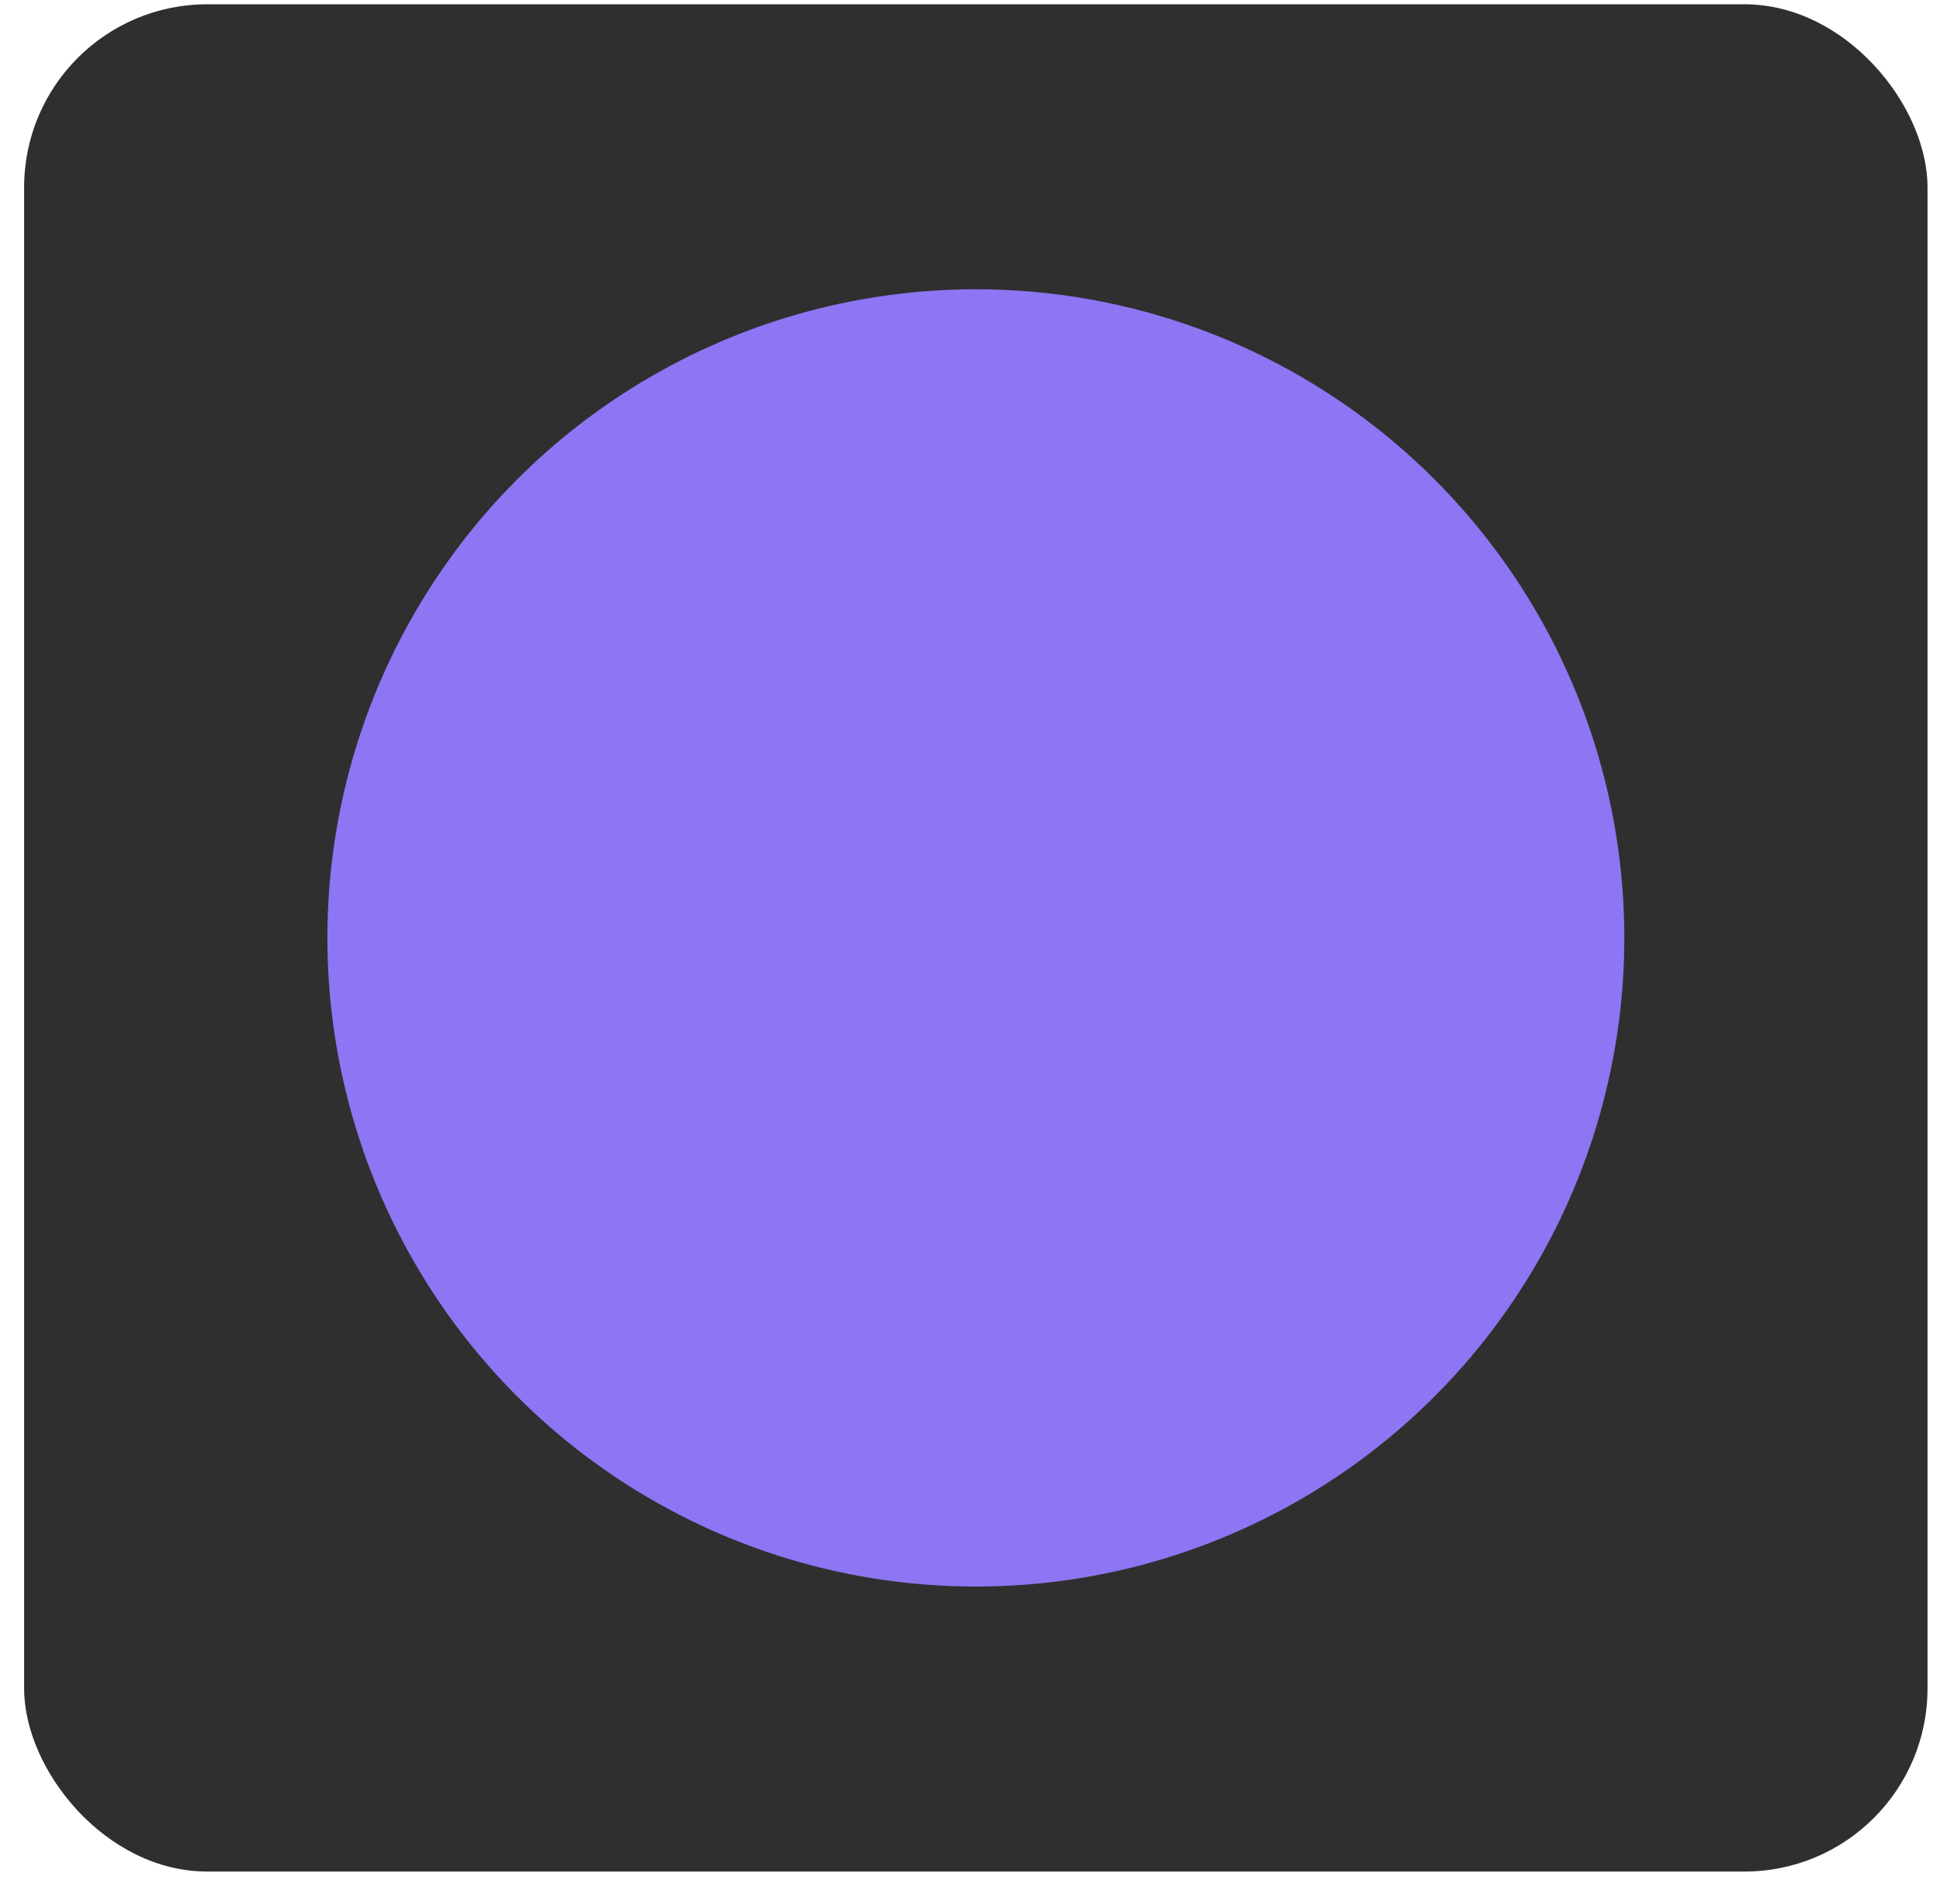
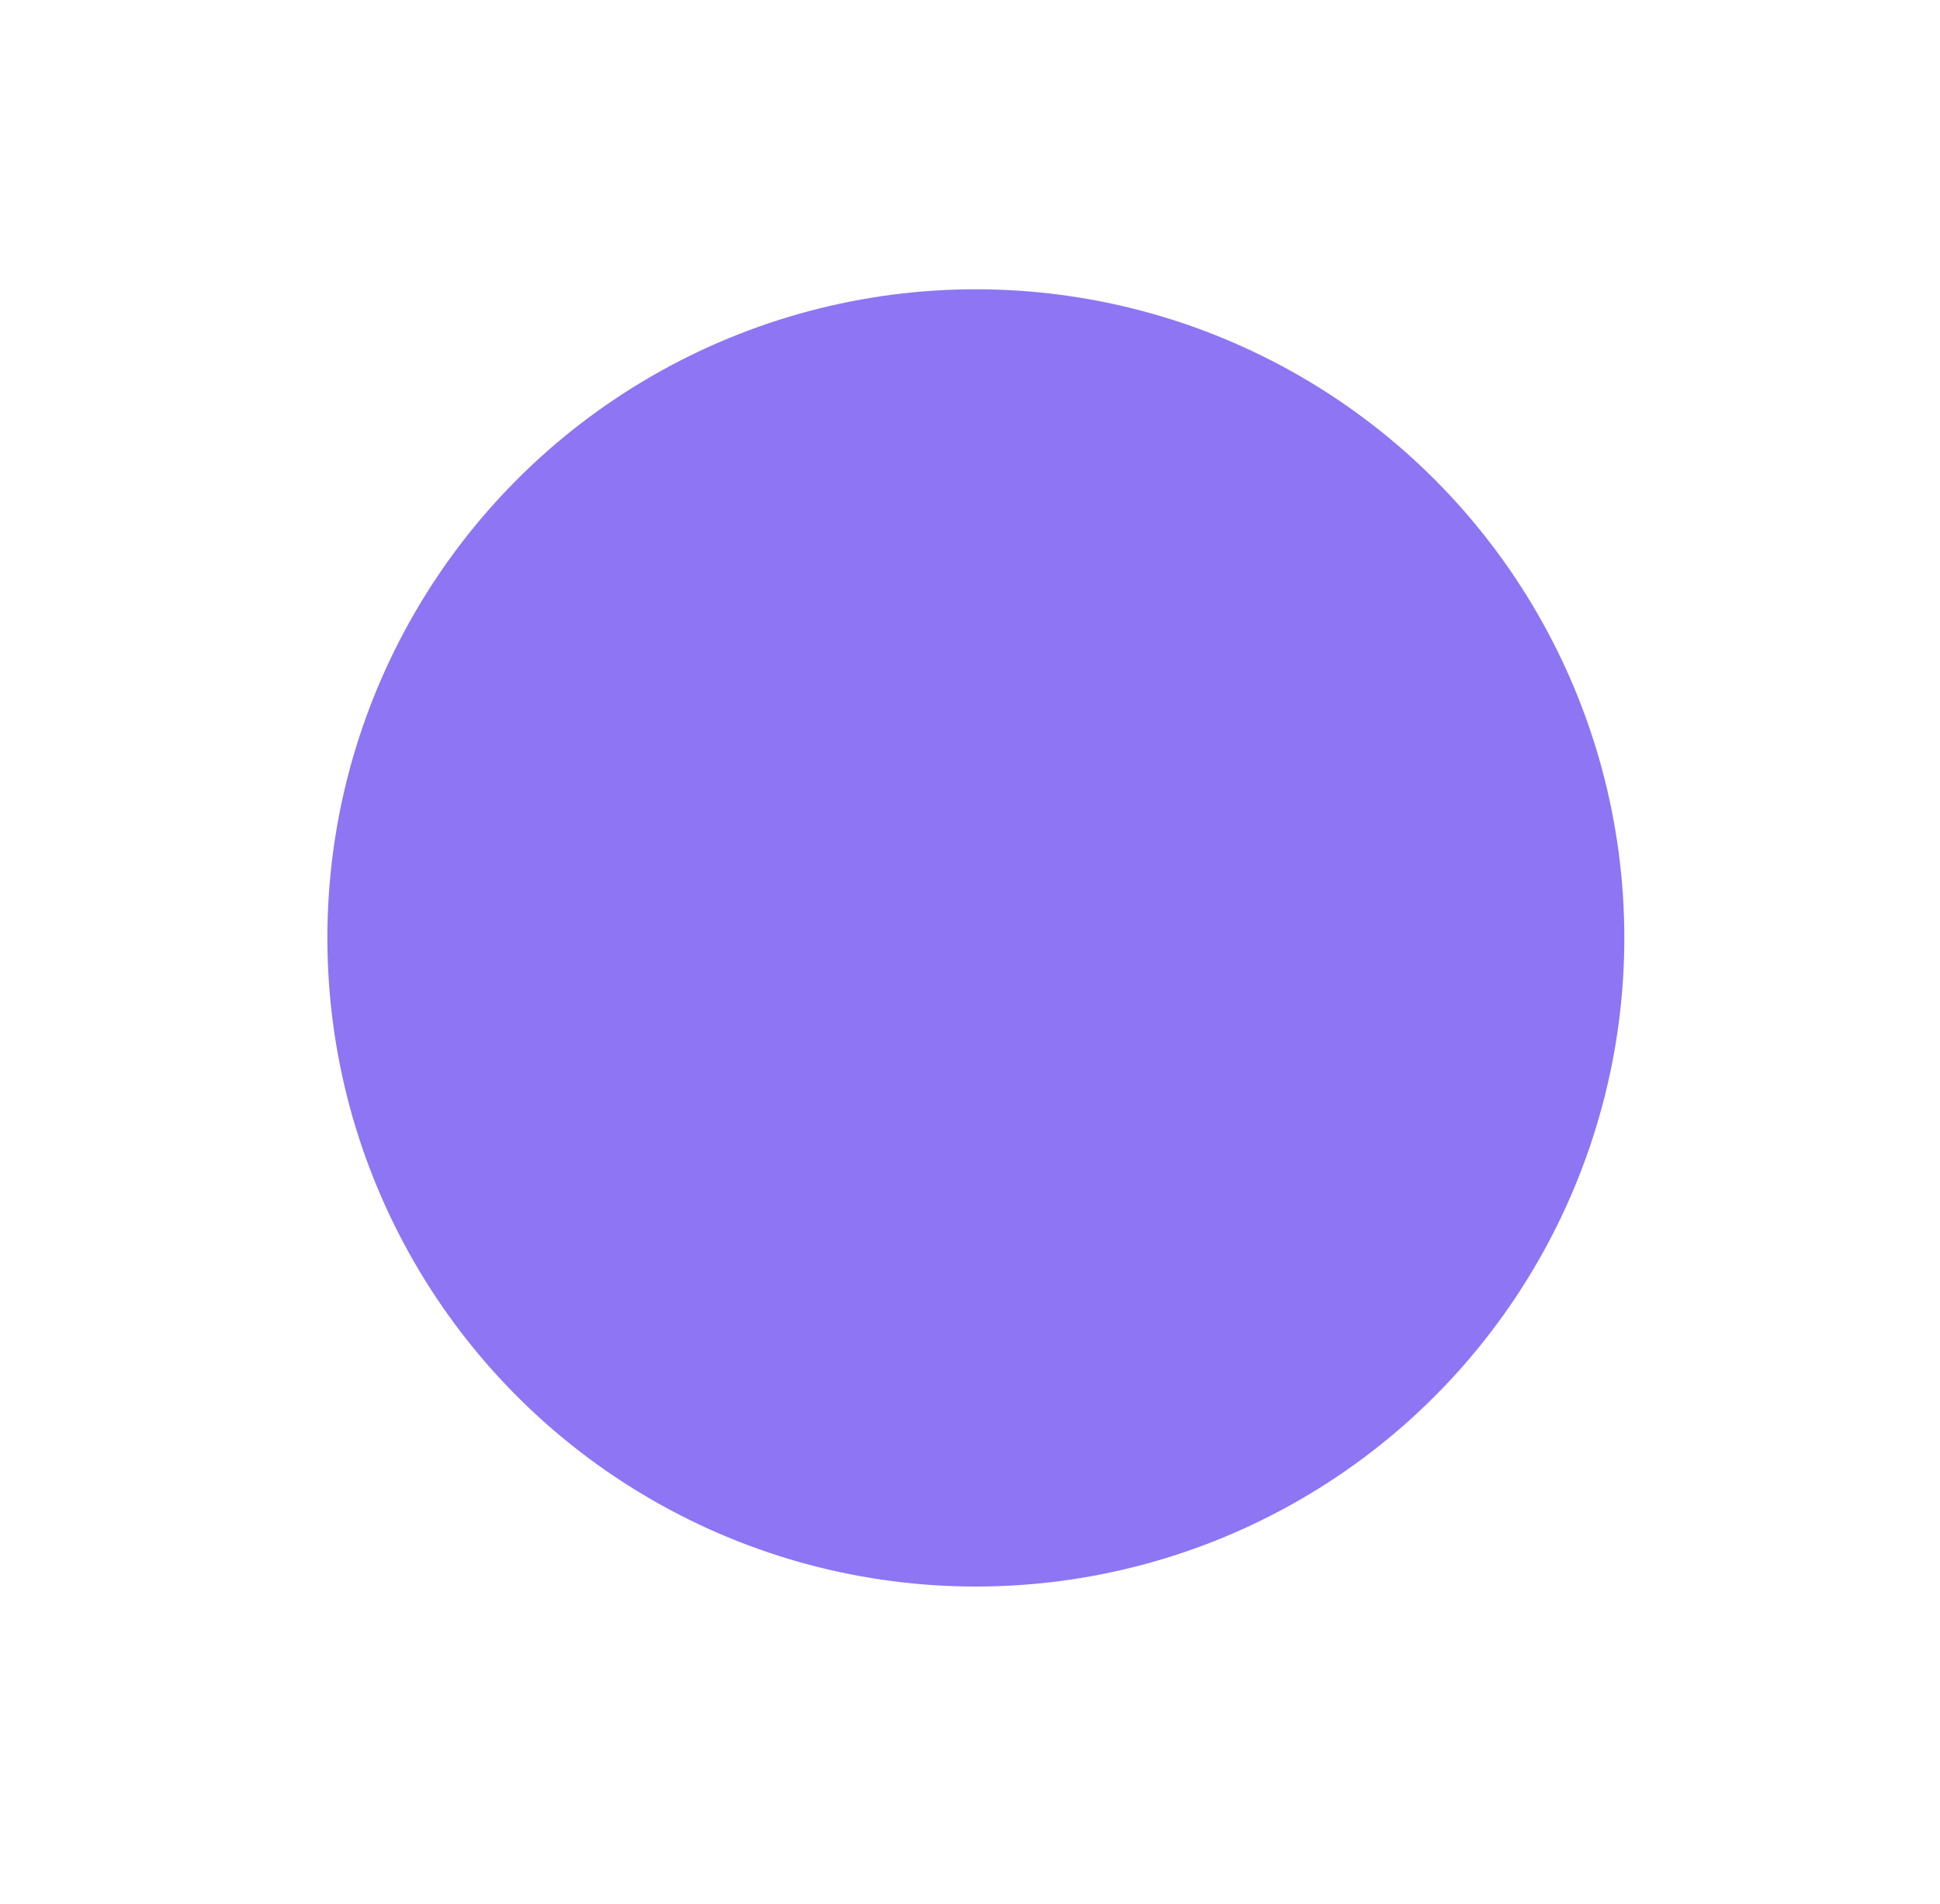
<svg xmlns="http://www.w3.org/2000/svg" width="53" height="52" viewBox="0 0 53 52" fill="none">
-   <rect x="0.659" y="0.117" width="52" height="51" rx="5" fill="#2F2F2F" />
  <circle cx="26.66" cy="25.617" r="17.716" fill="#8E75F3" />
</svg>